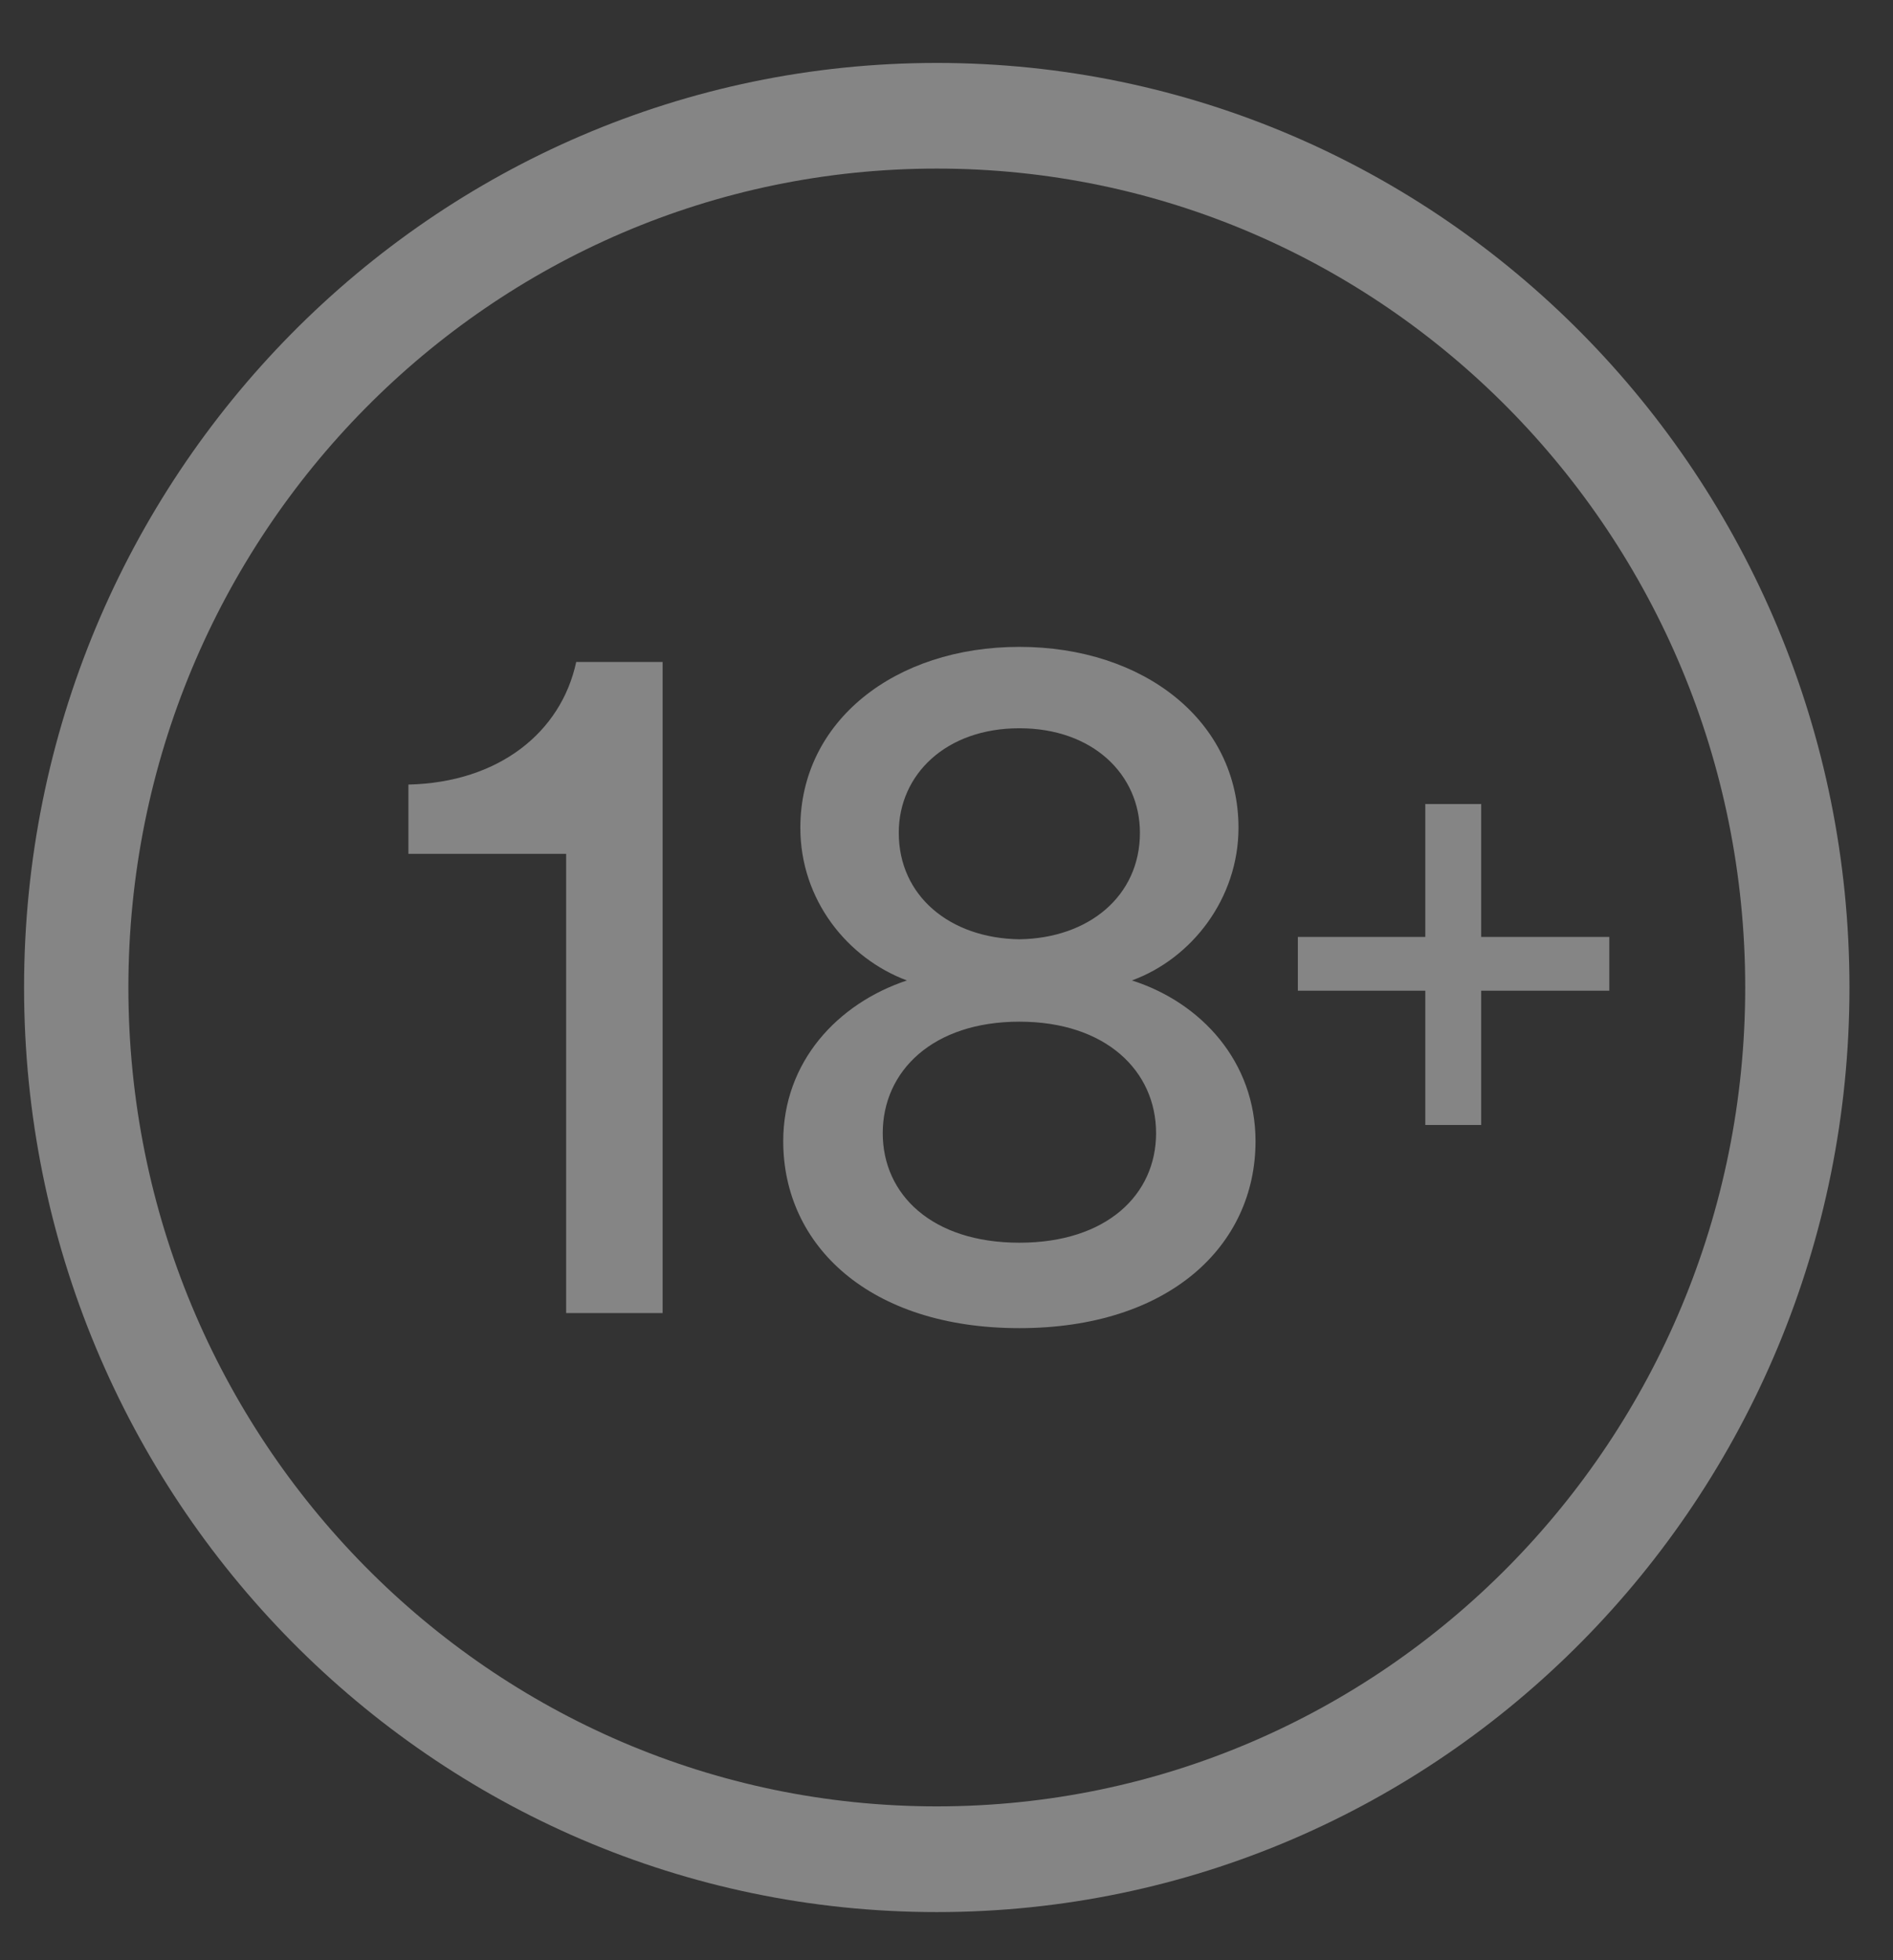
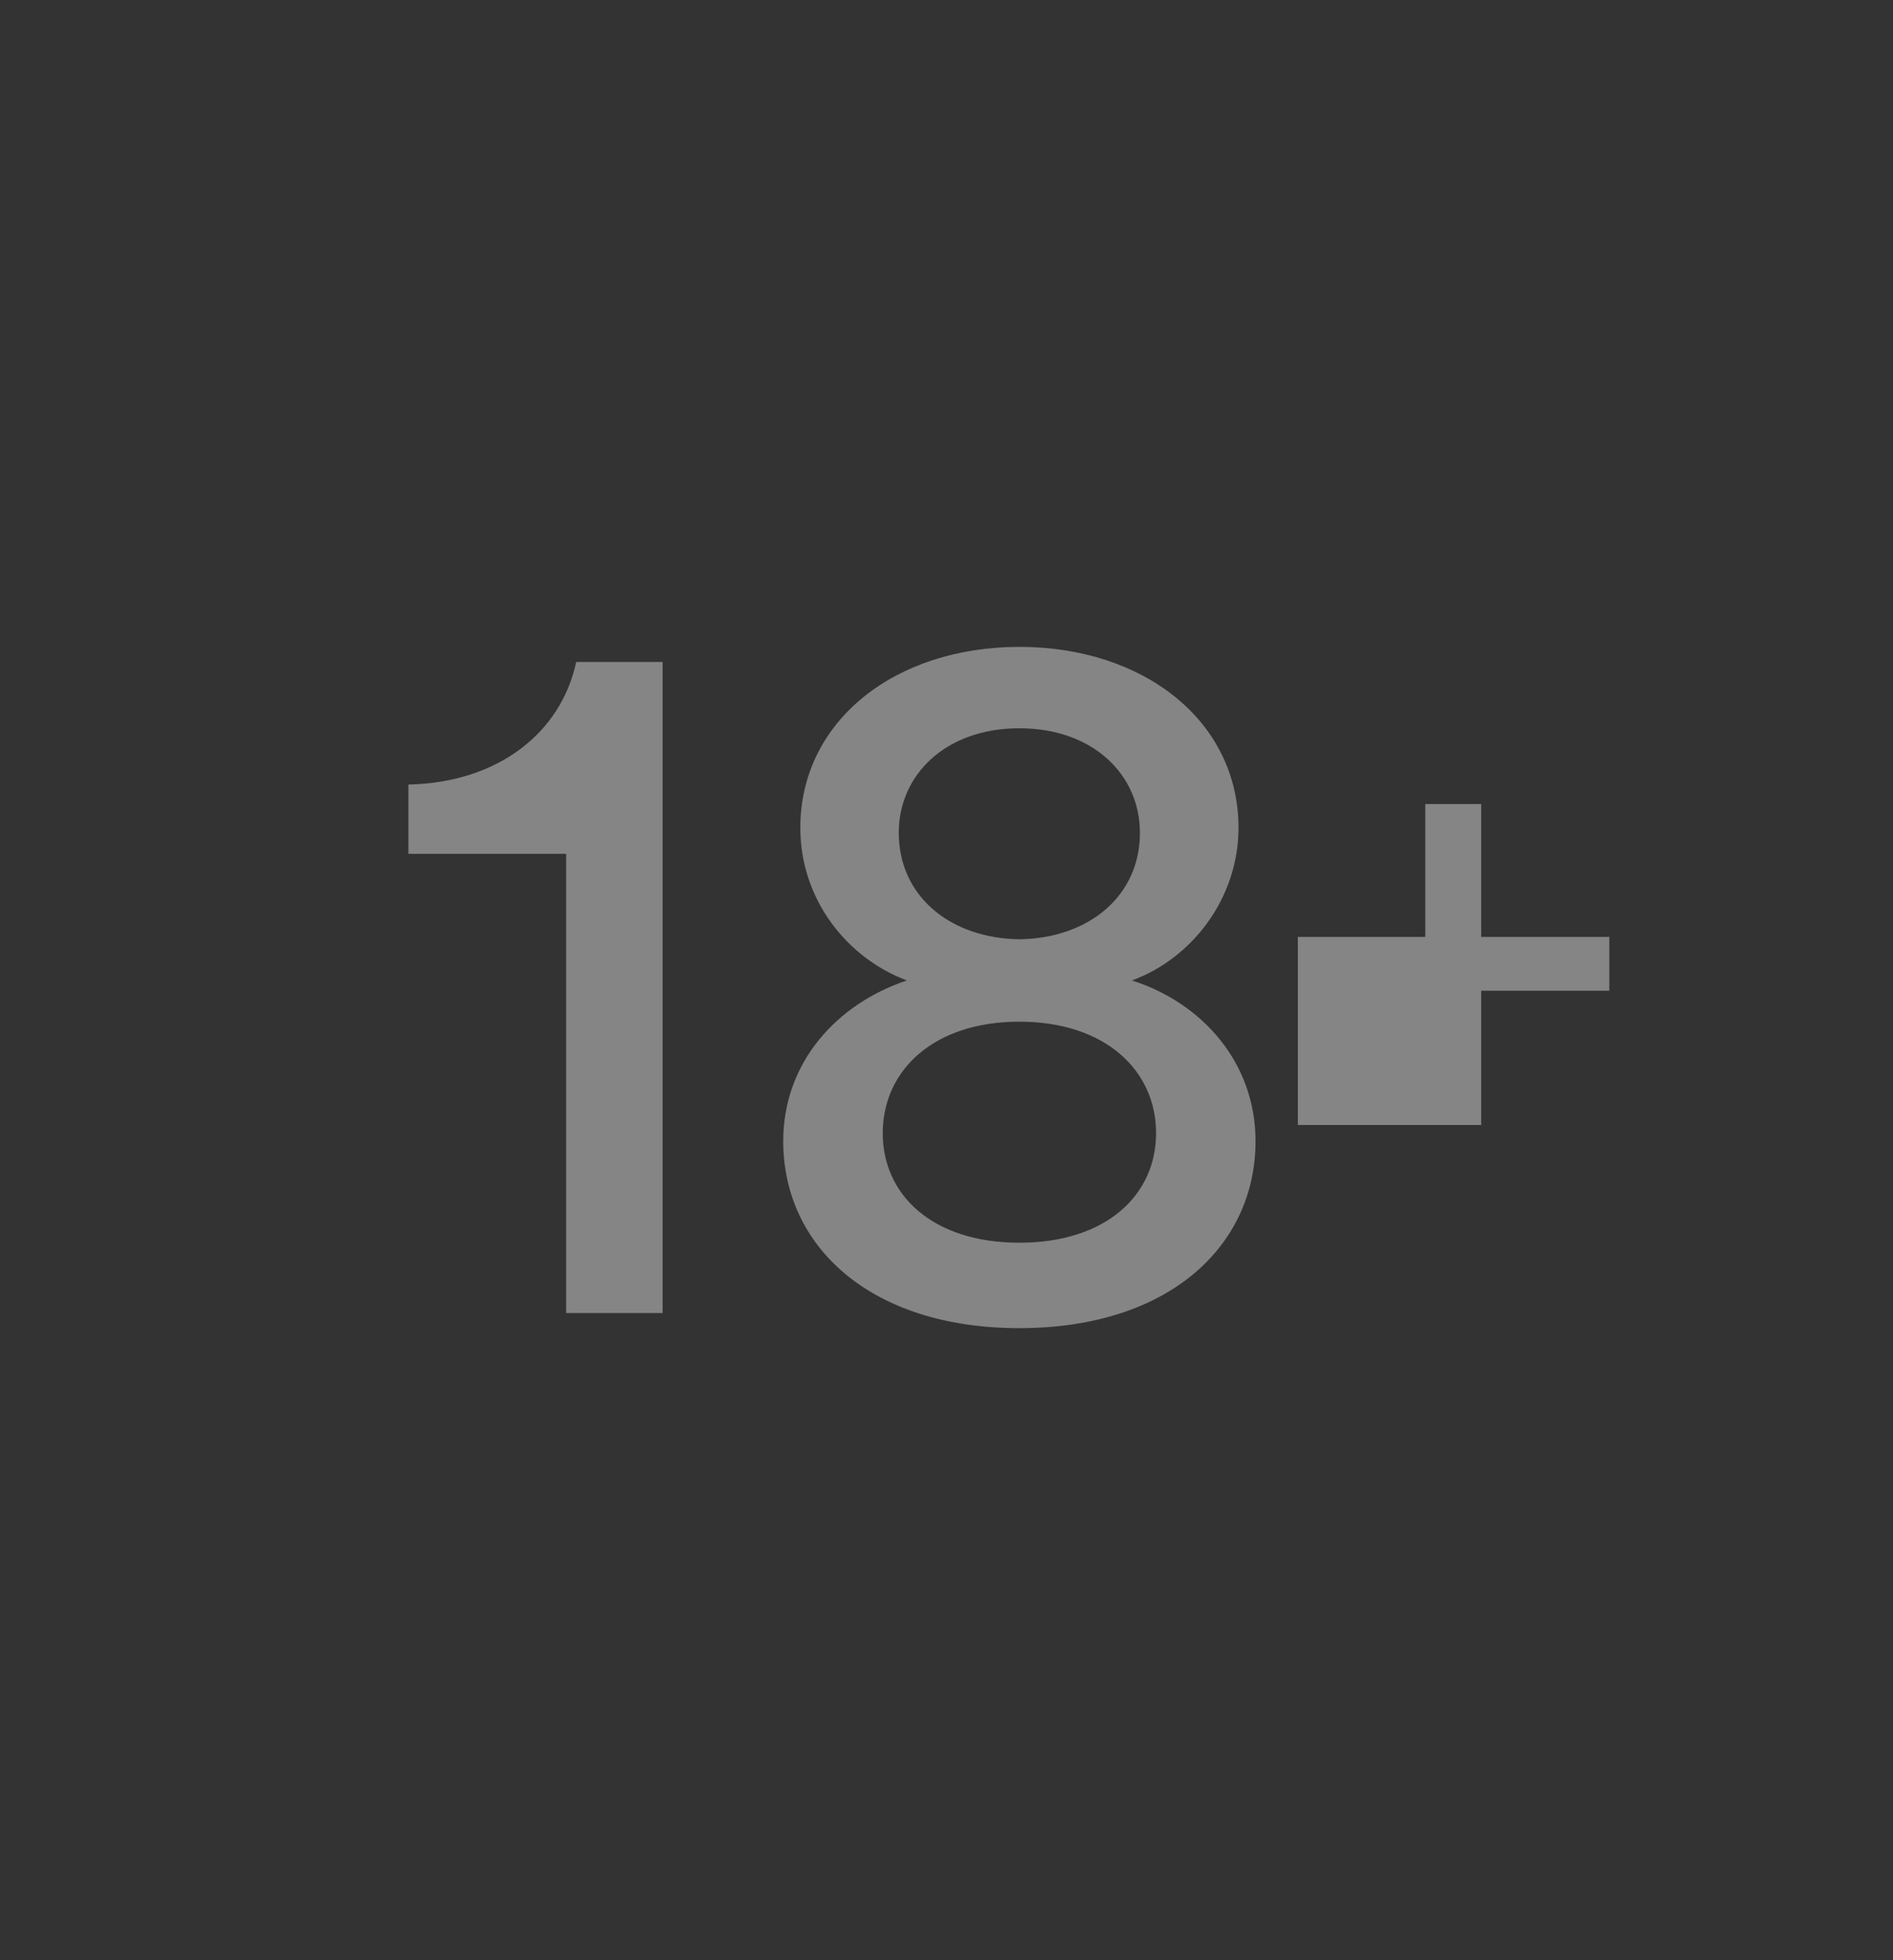
<svg xmlns="http://www.w3.org/2000/svg" width="28" height="29" viewBox="0 0 28 29" fill="none">
  <rect x="0" y="0" width="28" height="29" fill="#333333" stroke="none" />
  <g opacity="0.4">
-     <path fill-rule="evenodd" clip-rule="evenodd" d="M9.801 19.426V9.793H8.523C8.3 10.834 7.378 11.577 6.041 11.607V12.632H8.374V19.426H9.801ZM15.078 13.896C16.104 13.881 16.861 13.257 16.861 12.32C16.861 11.458 16.163 10.774 15.078 10.774C13.993 10.774 13.294 11.458 13.294 12.32C13.294 13.257 14.052 13.881 15.078 13.896ZM15.078 18.385C16.371 18.385 17.1 17.672 17.1 16.765C17.1 15.843 16.356 15.115 15.078 15.115C13.8 15.115 13.057 15.843 13.057 16.765C13.057 17.672 13.785 18.385 15.078 18.385ZM15.078 19.649C12.864 19.649 11.585 18.43 11.585 16.884C11.585 15.709 12.388 14.847 13.414 14.505C12.537 14.178 11.838 13.316 11.838 12.246C11.838 10.67 13.235 9.57 15.078 9.57C16.922 9.57 18.319 10.67 18.319 12.246C18.319 13.286 17.635 14.178 16.743 14.505C17.769 14.832 18.571 15.709 18.571 16.884C18.571 18.43 17.293 19.649 15.078 19.649ZM19.197 13.861V14.657H21.082V16.643H21.909V14.657H23.804V13.861H21.909V11.895H21.082V13.861H19.197Z" fill="white" />
-     <path fill-rule="evenodd" clip-rule="evenodd" d="M0.356 14.609C0.356 22.164 6.401 28.288 13.856 28.288C21.312 28.288 27.356 22.164 27.356 14.609C27.356 7.055 21.312 0.931 13.856 0.931C6.401 0.931 0.356 7.055 0.356 14.609ZM25.814 14.609C25.814 21.3 20.46 26.724 13.857 26.724C7.253 26.724 1.899 21.3 1.899 14.609C1.899 7.918 7.253 2.494 13.857 2.494C20.46 2.494 25.814 7.918 25.814 14.609Z" fill="white" />
+     <path fill-rule="evenodd" clip-rule="evenodd" d="M9.801 19.426V9.793H8.523C8.3 10.834 7.378 11.577 6.041 11.607V12.632H8.374V19.426H9.801ZM15.078 13.896C16.104 13.881 16.861 13.257 16.861 12.32C16.861 11.458 16.163 10.774 15.078 10.774C13.993 10.774 13.294 11.458 13.294 12.32C13.294 13.257 14.052 13.881 15.078 13.896ZM15.078 18.385C16.371 18.385 17.1 17.672 17.1 16.765C17.1 15.843 16.356 15.115 15.078 15.115C13.8 15.115 13.057 15.843 13.057 16.765C13.057 17.672 13.785 18.385 15.078 18.385ZM15.078 19.649C12.864 19.649 11.585 18.43 11.585 16.884C11.585 15.709 12.388 14.847 13.414 14.505C12.537 14.178 11.838 13.316 11.838 12.246C11.838 10.67 13.235 9.57 15.078 9.57C16.922 9.57 18.319 10.67 18.319 12.246C18.319 13.286 17.635 14.178 16.743 14.505C17.769 14.832 18.571 15.709 18.571 16.884C18.571 18.43 17.293 19.649 15.078 19.649ZM19.197 13.861V14.657V16.643H21.909V14.657H23.804V13.861H21.909V11.895H21.082V13.861H19.197Z" fill="white" />
  </g>
</svg>